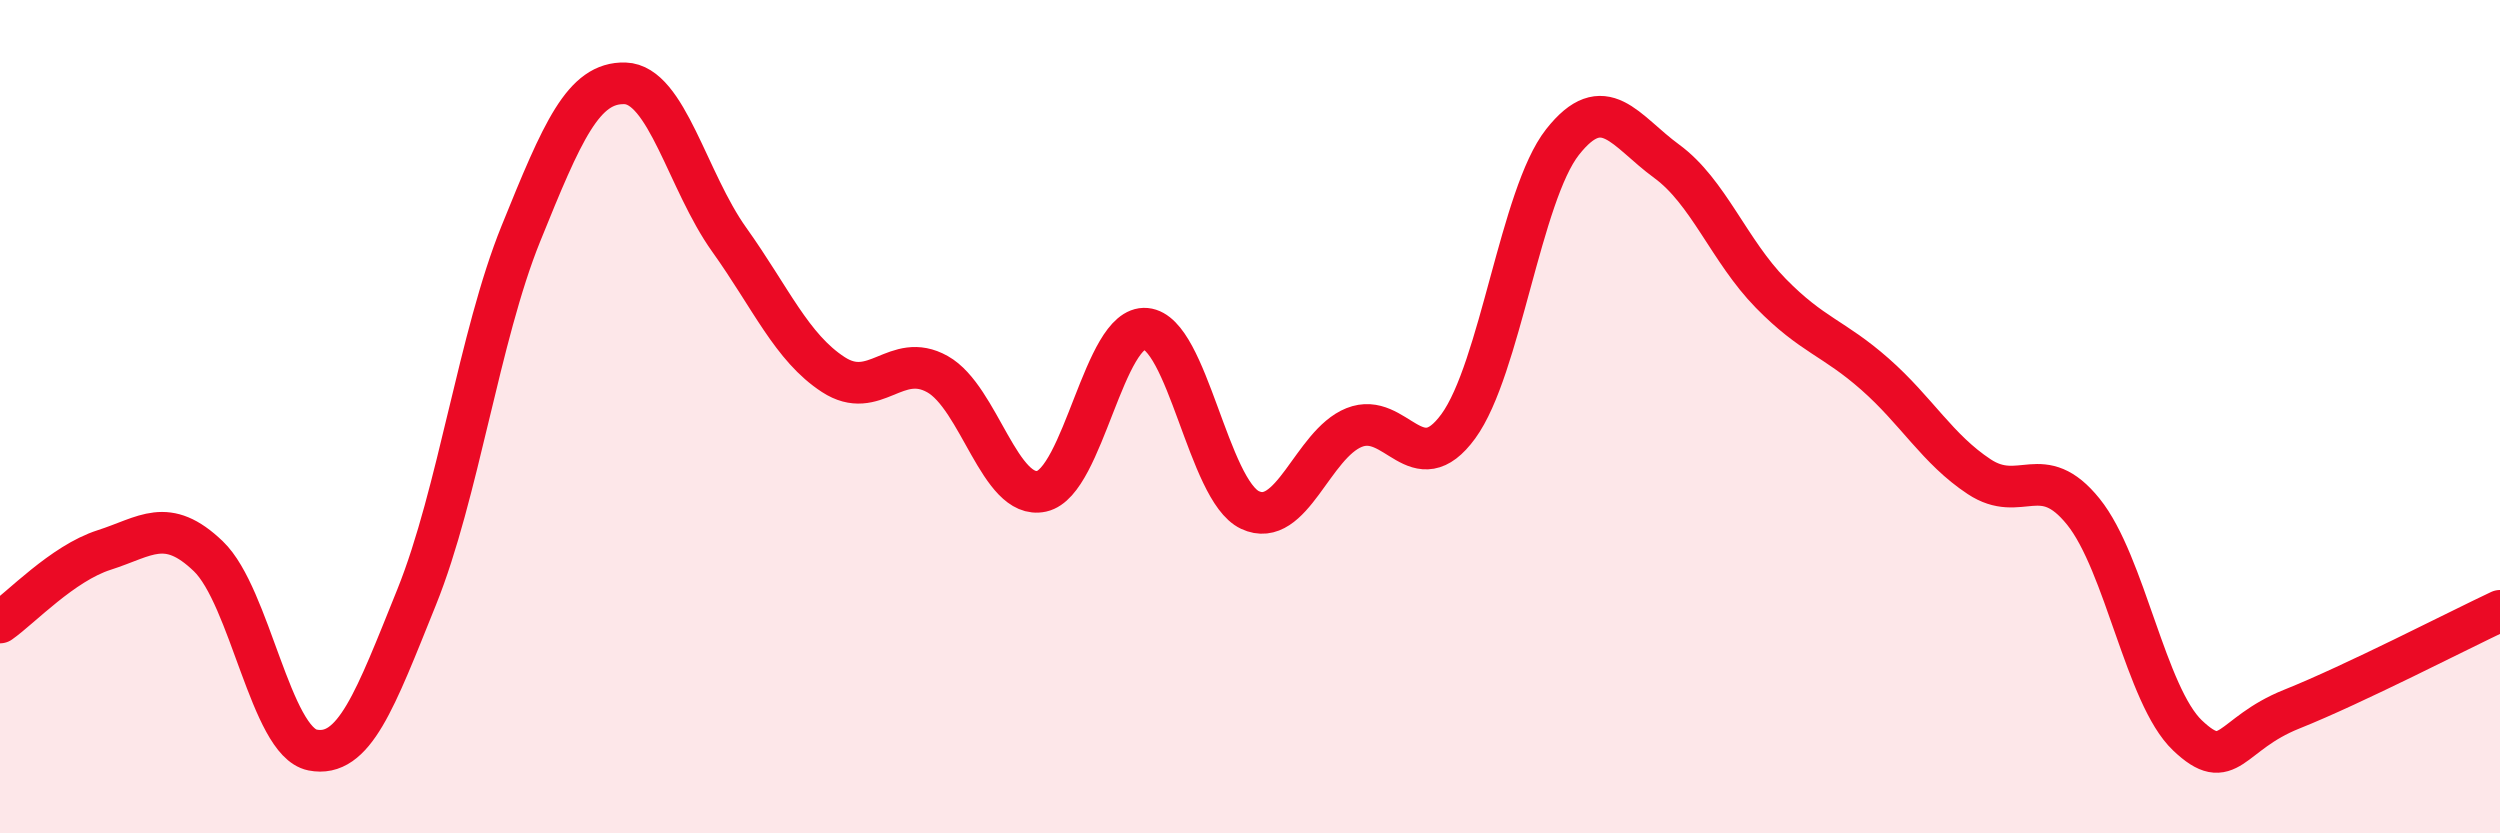
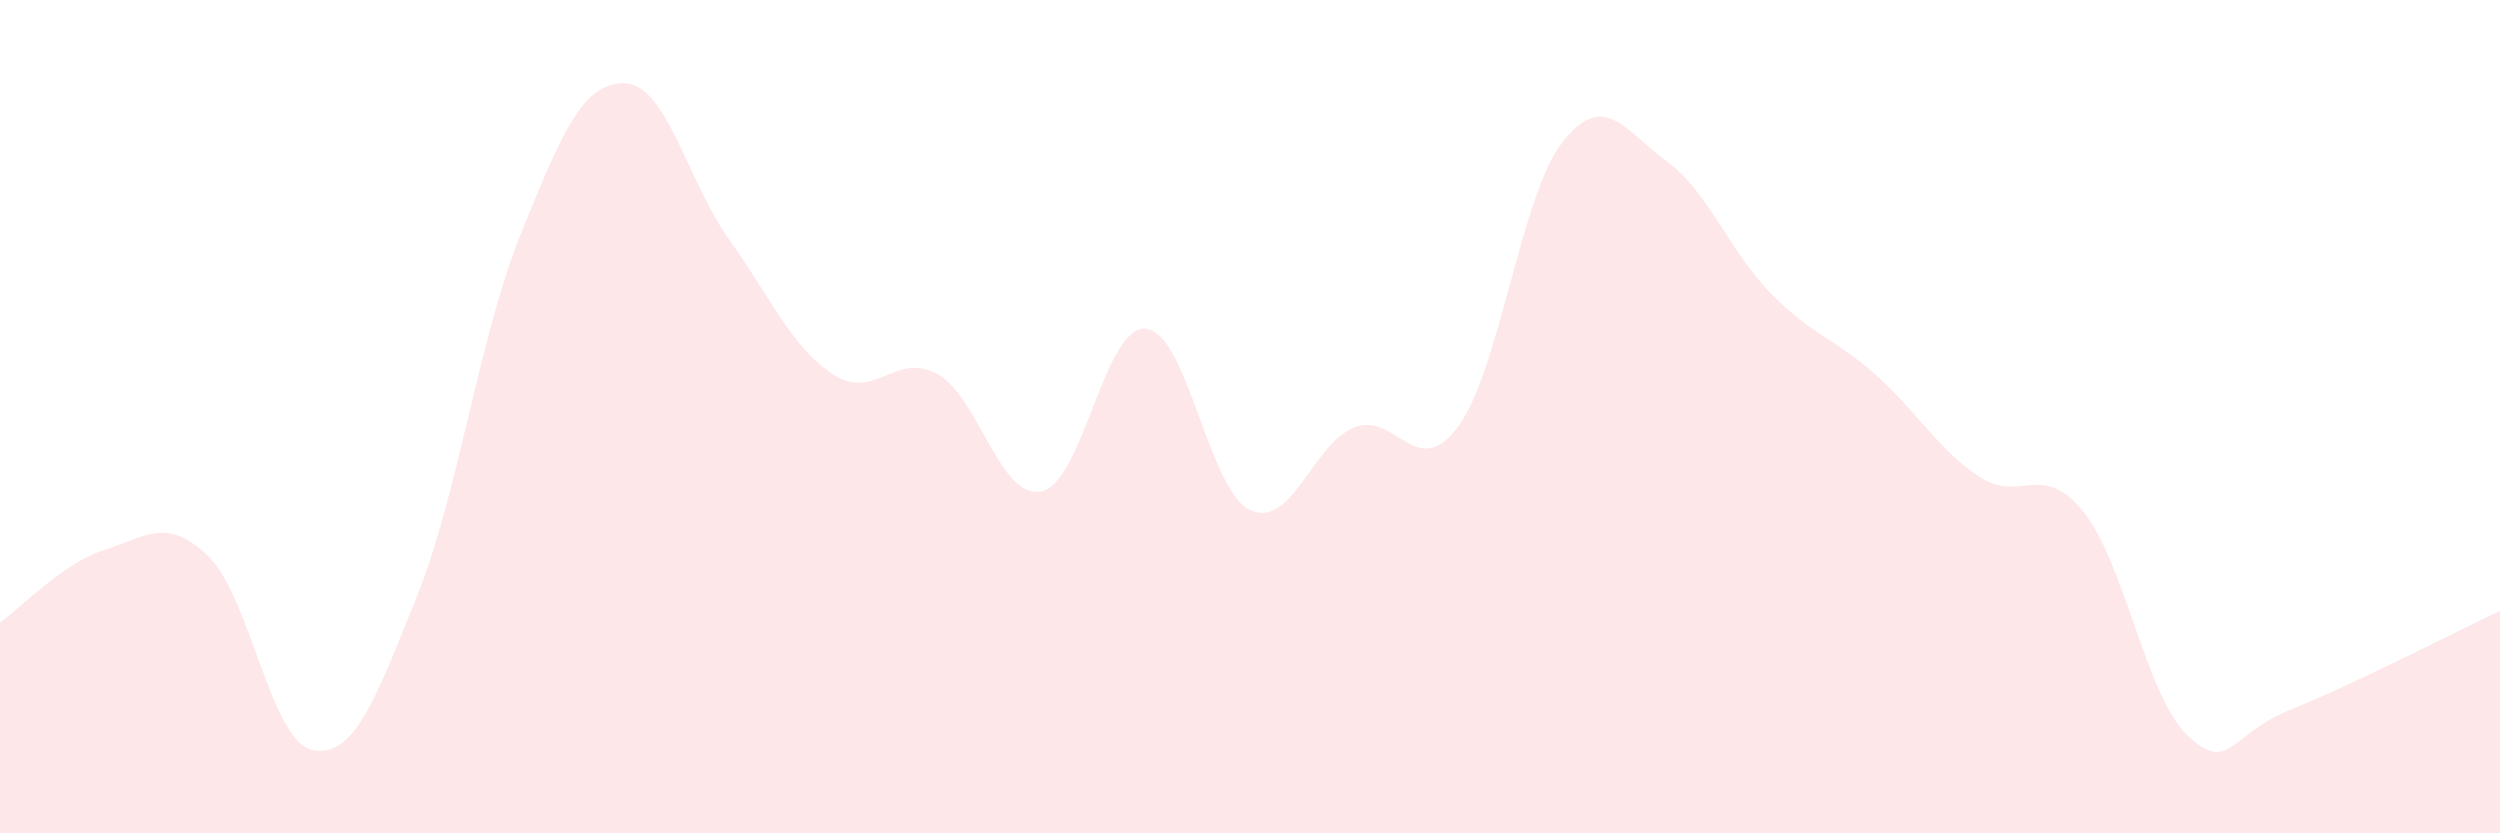
<svg xmlns="http://www.w3.org/2000/svg" width="60" height="20" viewBox="0 0 60 20">
  <path d="M 0,14.94 C 0.5,14.59 1.5,13.52 2.5,13.2 C 3.5,12.88 4,12.39 5,13.35 C 6,14.31 6.5,17.8 7.5,18 C 8.5,18.2 9,16.81 10,14.33 C 11,11.85 11.5,8.08 12.5,5.61 C 13.5,3.14 14,1.97 15,2 C 16,2.03 16.5,4.35 17.5,5.75 C 18.5,7.15 19,8.34 20,8.99 C 21,9.64 21.5,8.42 22.5,8.98 C 23.5,9.54 24,12.01 25,11.79 C 26,11.57 26.5,7.8 27.5,7.89 C 28.5,7.98 29,11.77 30,12.24 C 31,12.71 31.5,10.66 32.5,10.26 C 33.5,9.86 34,11.6 35,10.23 C 36,8.86 36.5,4.68 37.5,3.41 C 38.5,2.14 39,3.14 40,3.87 C 41,4.6 41.5,6.02 42.5,7.04 C 43.5,8.06 44,8.1 45,8.98 C 46,9.86 46.5,10.78 47.5,11.44 C 48.5,12.1 49,11.04 50,12.28 C 51,13.52 51.5,16.7 52.5,17.65 C 53.5,18.6 53.5,17.62 55,17.02 C 56.5,16.42 59,15.13 60,14.66L60 20L0 20Z" fill="#EB0A25" opacity="0.1" stroke-linecap="round" stroke-linejoin="round" />
-   <path d="M 0,14.94 C 0.5,14.59 1.5,13.52 2.5,13.2 C 3.5,12.88 4,12.39 5,13.35 C 6,14.31 6.5,17.8 7.5,18 C 8.5,18.2 9,16.81 10,14.33 C 11,11.85 11.5,8.08 12.5,5.61 C 13.5,3.14 14,1.97 15,2 C 16,2.03 16.5,4.35 17.5,5.75 C 18.5,7.15 19,8.34 20,8.99 C 21,9.64 21.5,8.42 22.5,8.98 C 23.5,9.54 24,12.01 25,11.79 C 26,11.57 26.5,7.8 27.5,7.89 C 28.5,7.98 29,11.77 30,12.24 C 31,12.71 31.5,10.66 32.5,10.26 C 33.5,9.86 34,11.6 35,10.23 C 36,8.86 36.5,4.68 37.5,3.41 C 38.5,2.14 39,3.14 40,3.87 C 41,4.6 41.5,6.02 42.5,7.04 C 43.5,8.06 44,8.1 45,8.98 C 46,9.86 46.5,10.78 47.5,11.44 C 48.5,12.1 49,11.04 50,12.28 C 51,13.52 51.5,16.7 52.5,17.65 C 53.5,18.6 53.5,17.62 55,17.02 C 56.5,16.42 59,15.13 60,14.66" stroke="#EB0A25" stroke-width="1" fill="none" stroke-linecap="round" stroke-linejoin="round" />
</svg>